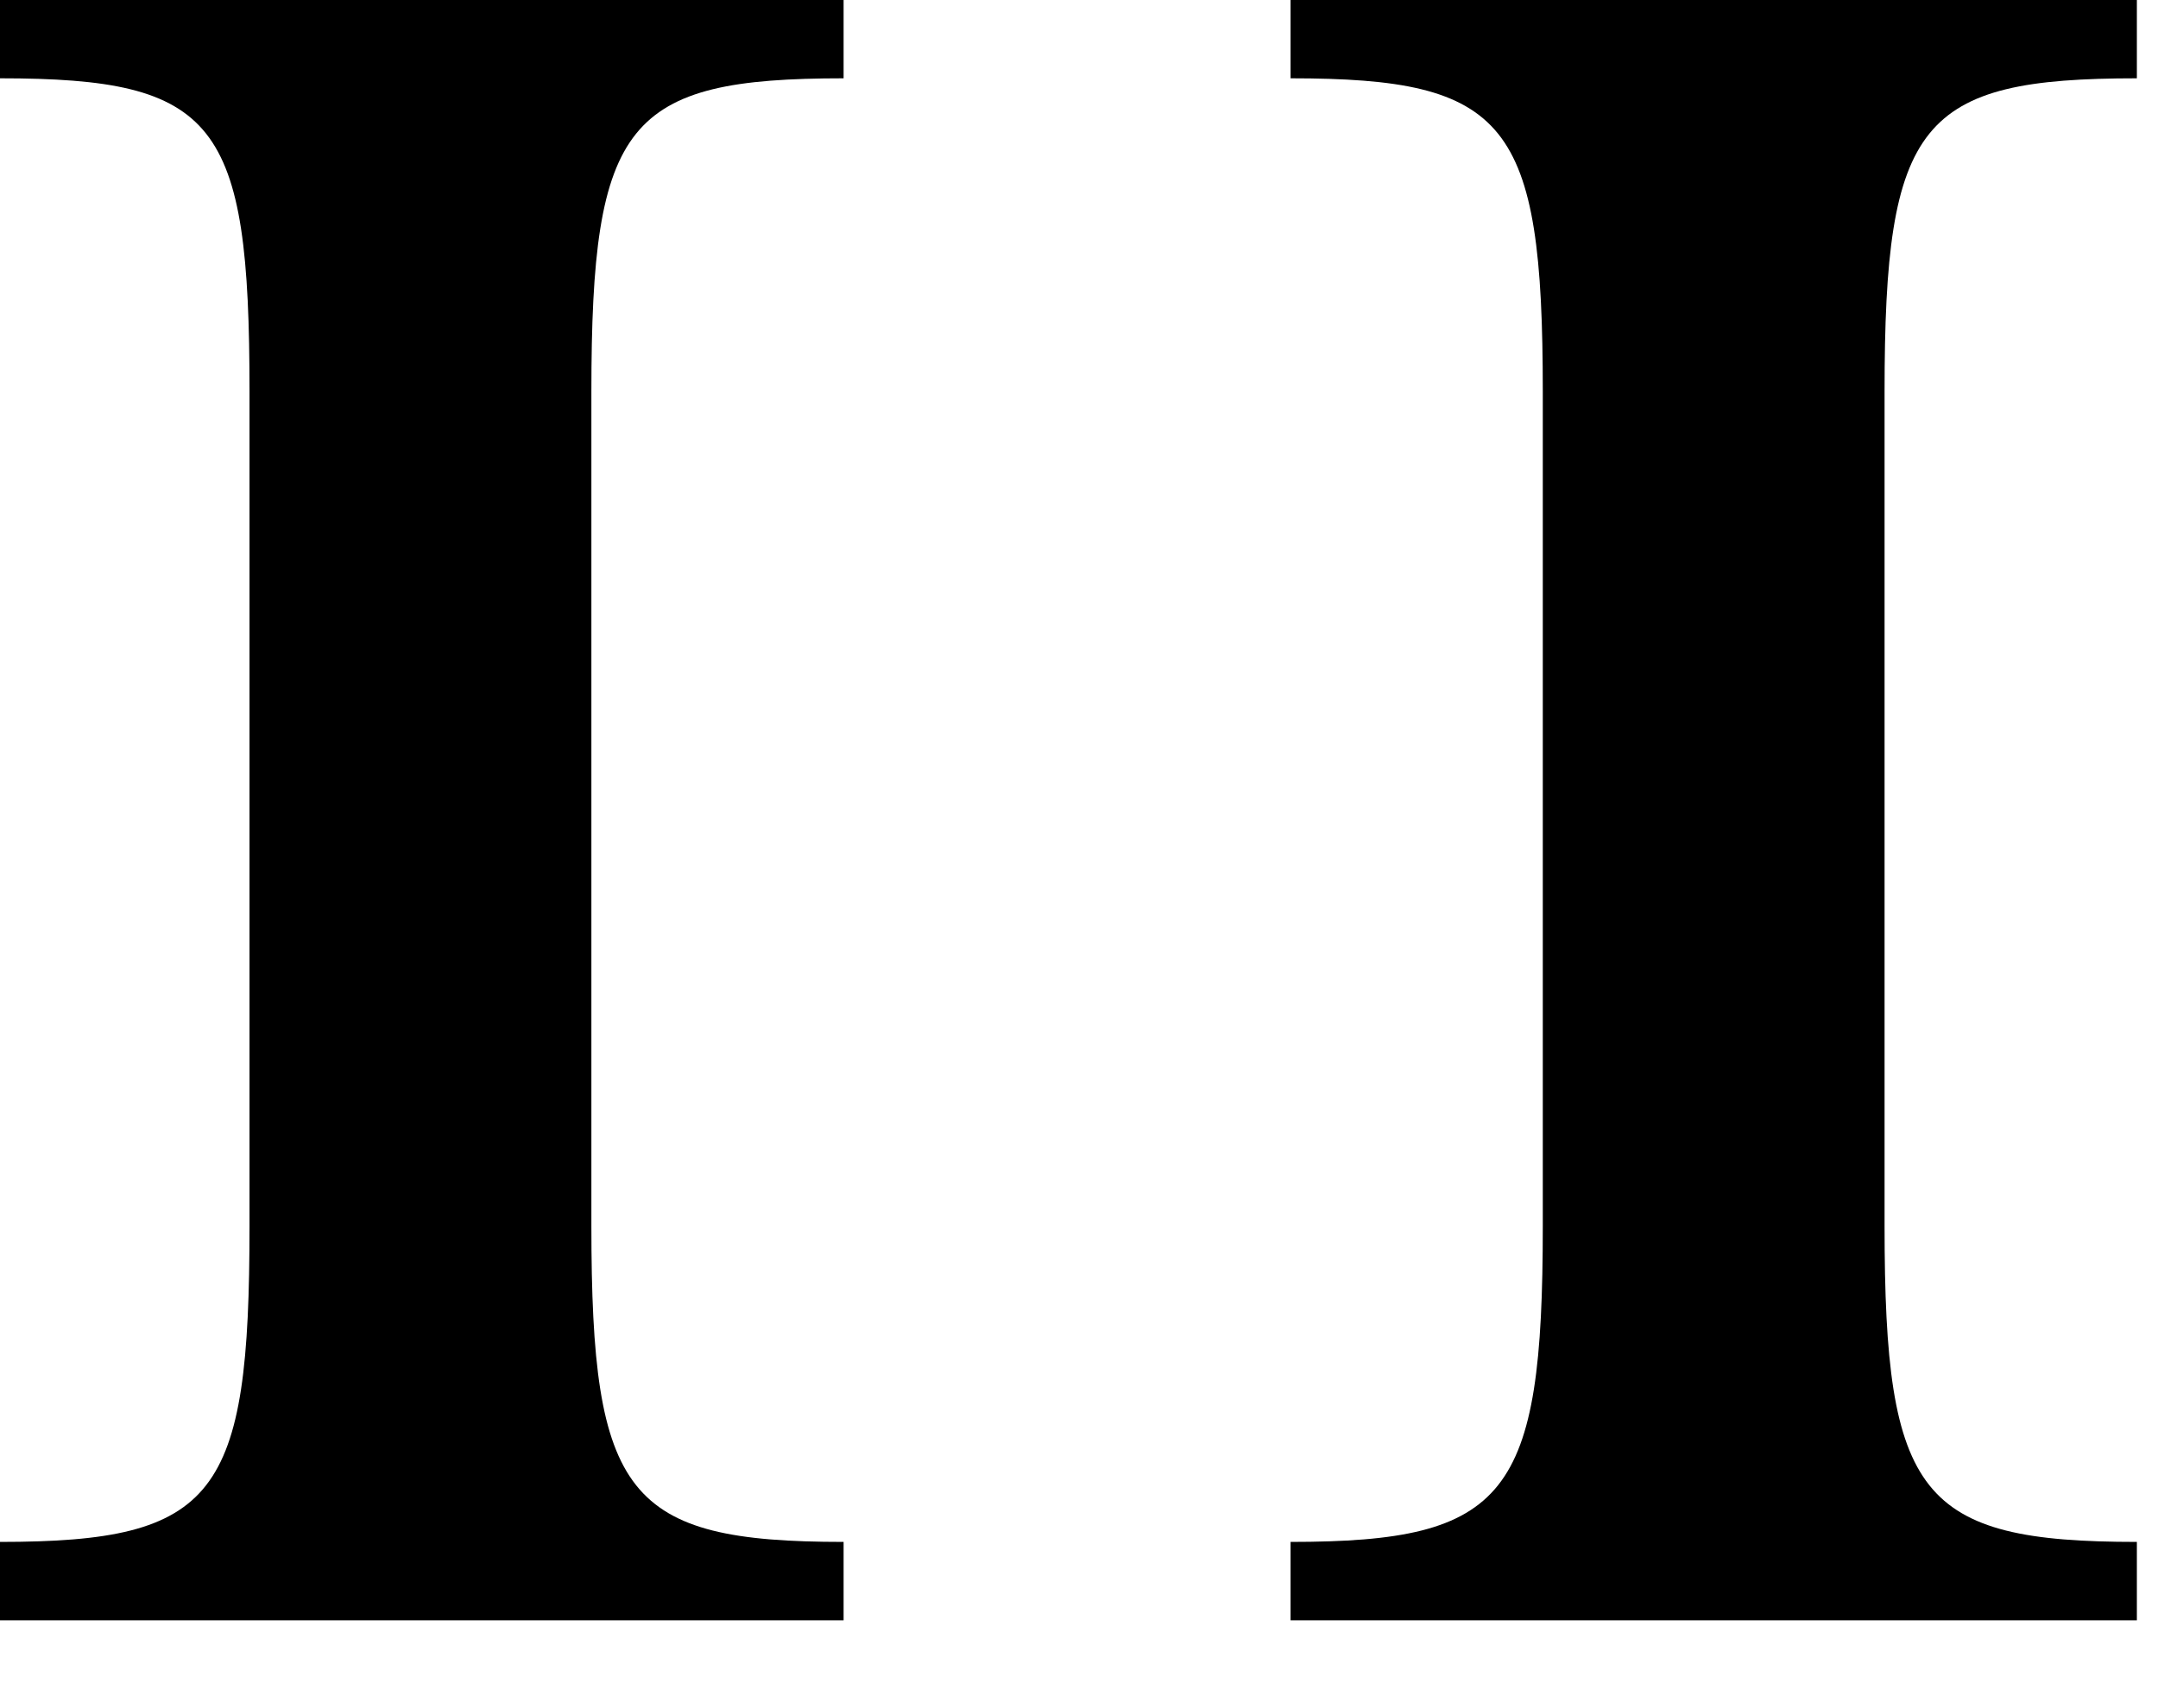
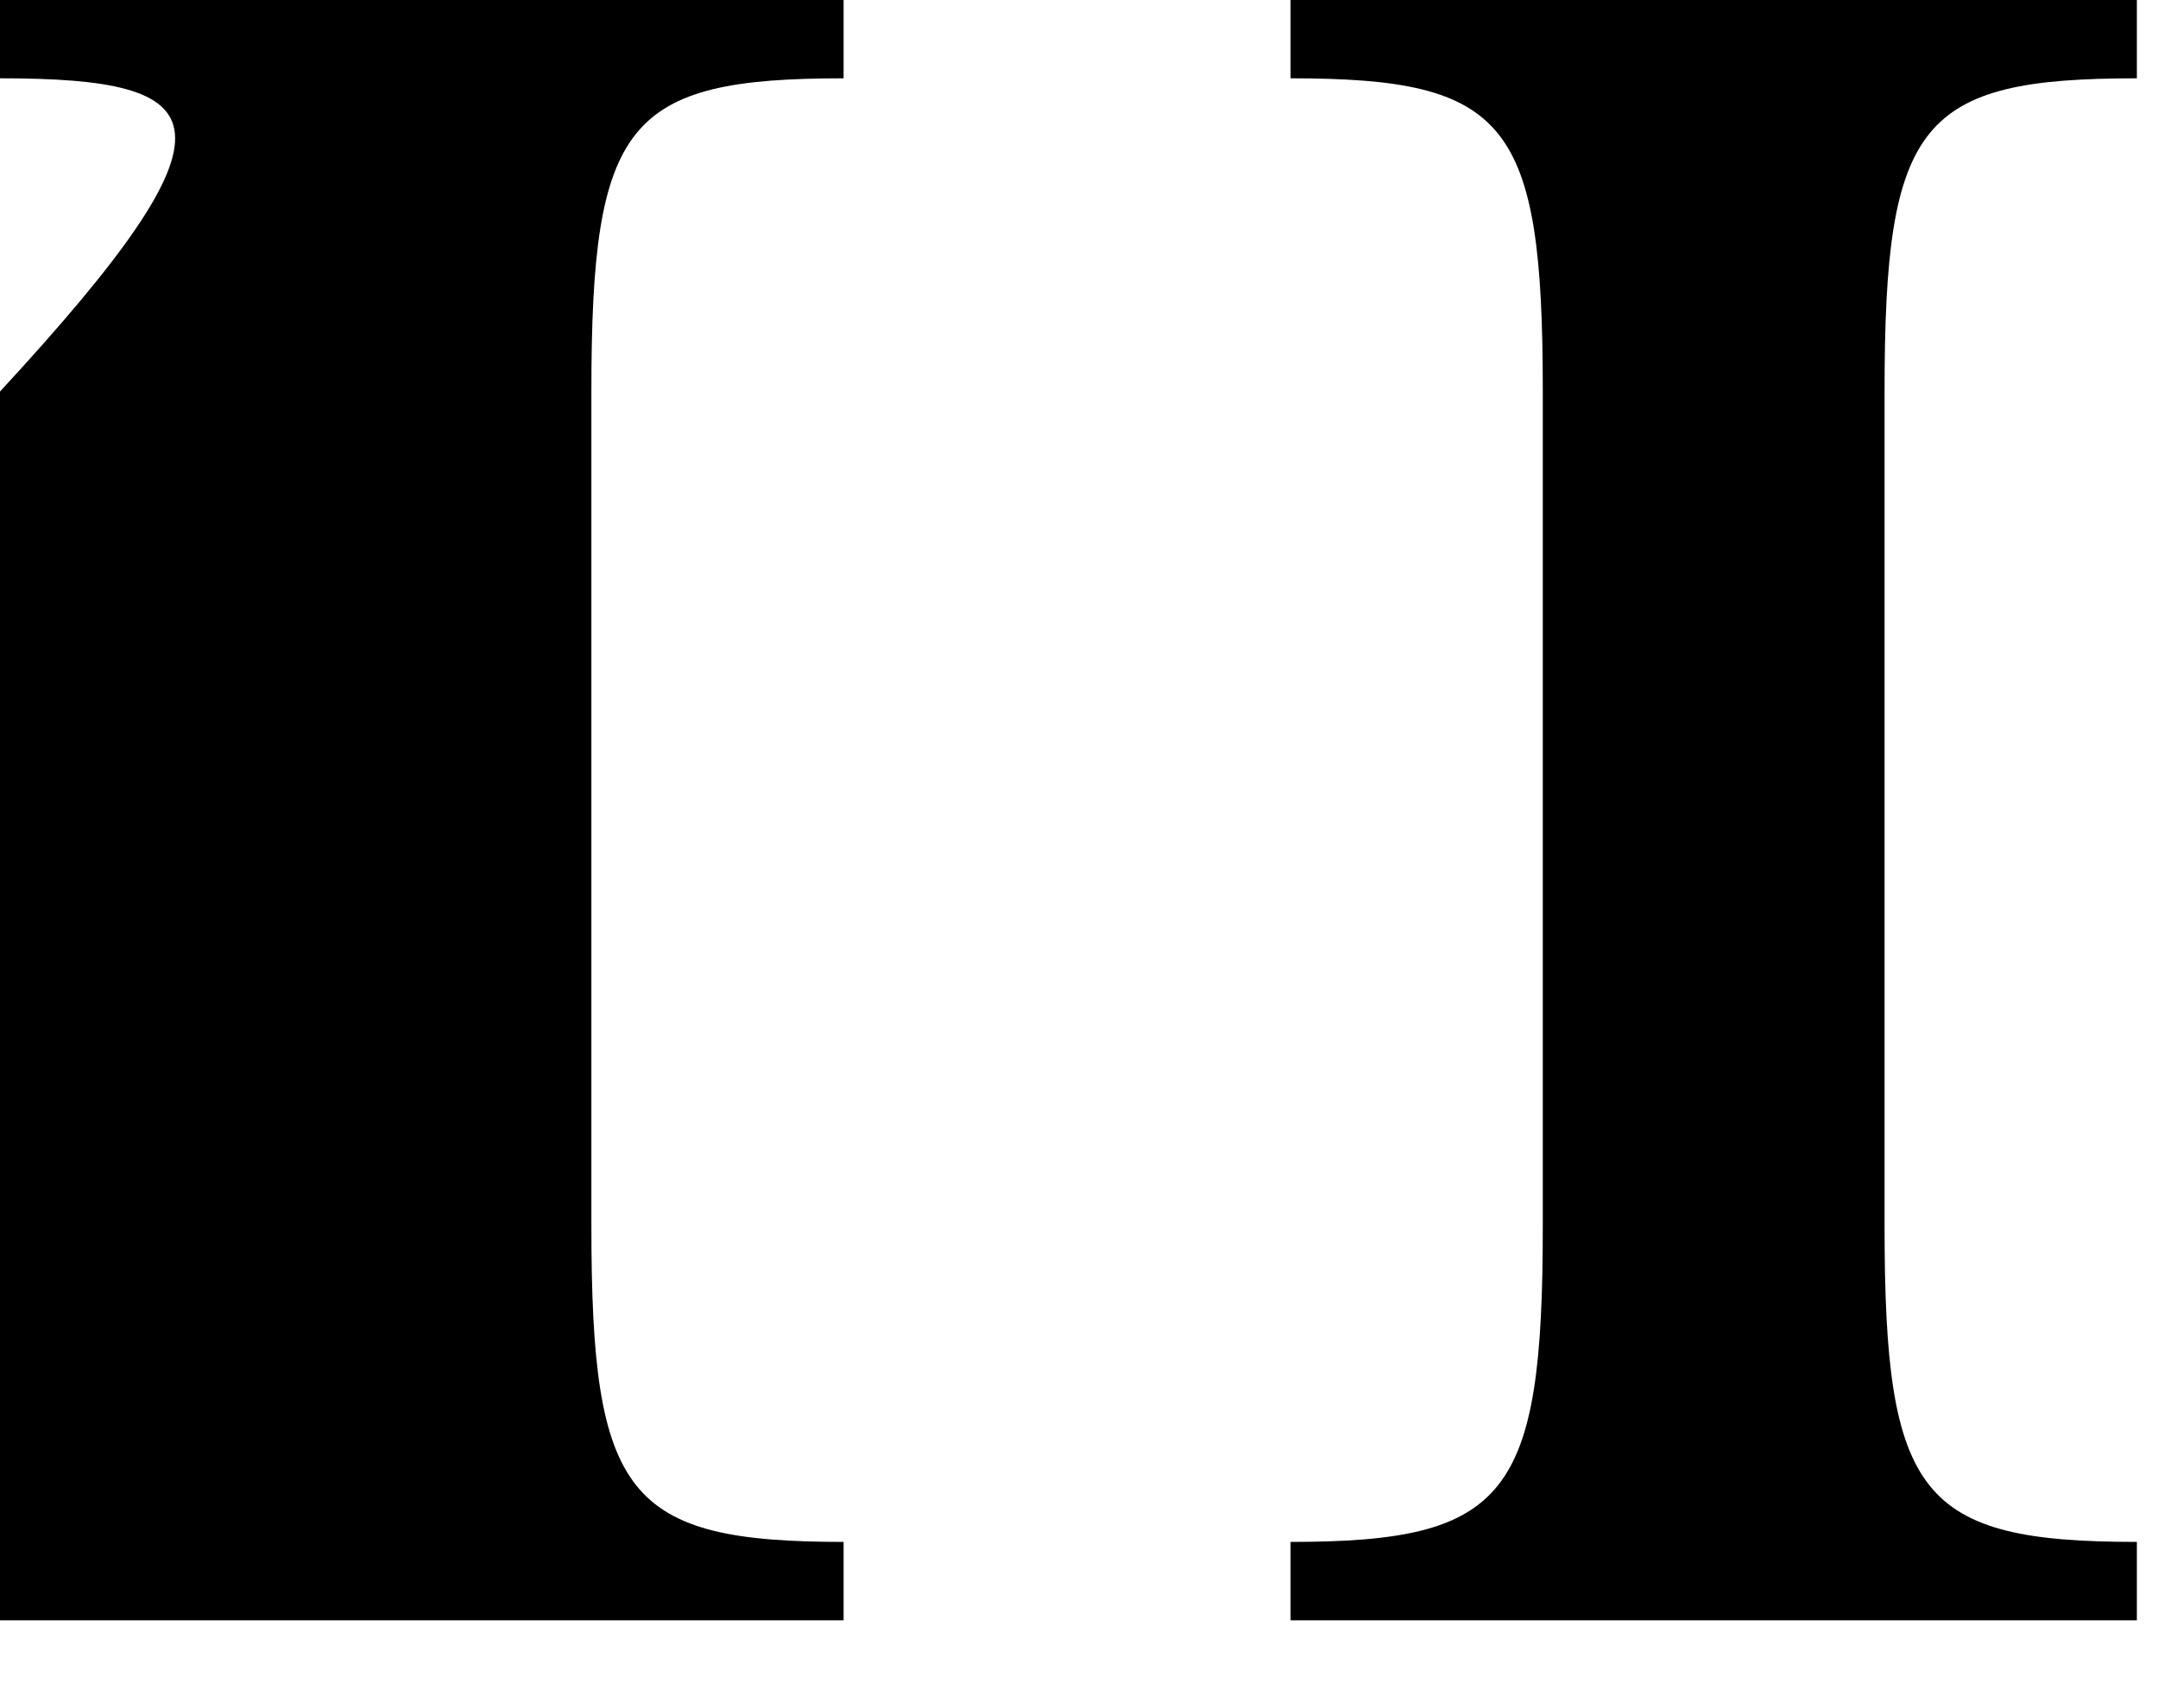
<svg xmlns="http://www.w3.org/2000/svg" fill="none" height="100%" overflow="visible" preserveAspectRatio="none" style="display: block;" viewBox="0 0 24 19" width="100%">
-   <path d="M6.577 9.252V13.637C6.577 16.641 6.969 17.151 9.382 17.151V18.023H0V17.151C2.413 17.151 2.775 16.641 2.775 13.637V4.355C2.775 1.352 2.413 0.871 0 0.871V0H9.382V0.871C6.969 0.871 6.577 1.352 6.577 4.355V7.66M17.158 7.66V4.355C17.158 1.352 16.766 0.871 14.353 0.871V0H23.765V0.871C21.352 0.871 20.959 1.352 20.959 4.355V13.637C20.959 16.641 21.352 17.151 23.765 17.151V18.023H14.353V17.151C16.766 17.151 17.158 16.641 17.158 13.637V9.252" fill="black" id="Vector" />
+   <path d="M6.577 9.252V13.637C6.577 16.641 6.969 17.151 9.382 17.151V18.023H0V17.151V4.355C2.775 1.352 2.413 0.871 0 0.871V0H9.382V0.871C6.969 0.871 6.577 1.352 6.577 4.355V7.66M17.158 7.66V4.355C17.158 1.352 16.766 0.871 14.353 0.871V0H23.765V0.871C21.352 0.871 20.959 1.352 20.959 4.355V13.637C20.959 16.641 21.352 17.151 23.765 17.151V18.023H14.353V17.151C16.766 17.151 17.158 16.641 17.158 13.637V9.252" fill="black" id="Vector" />
</svg>